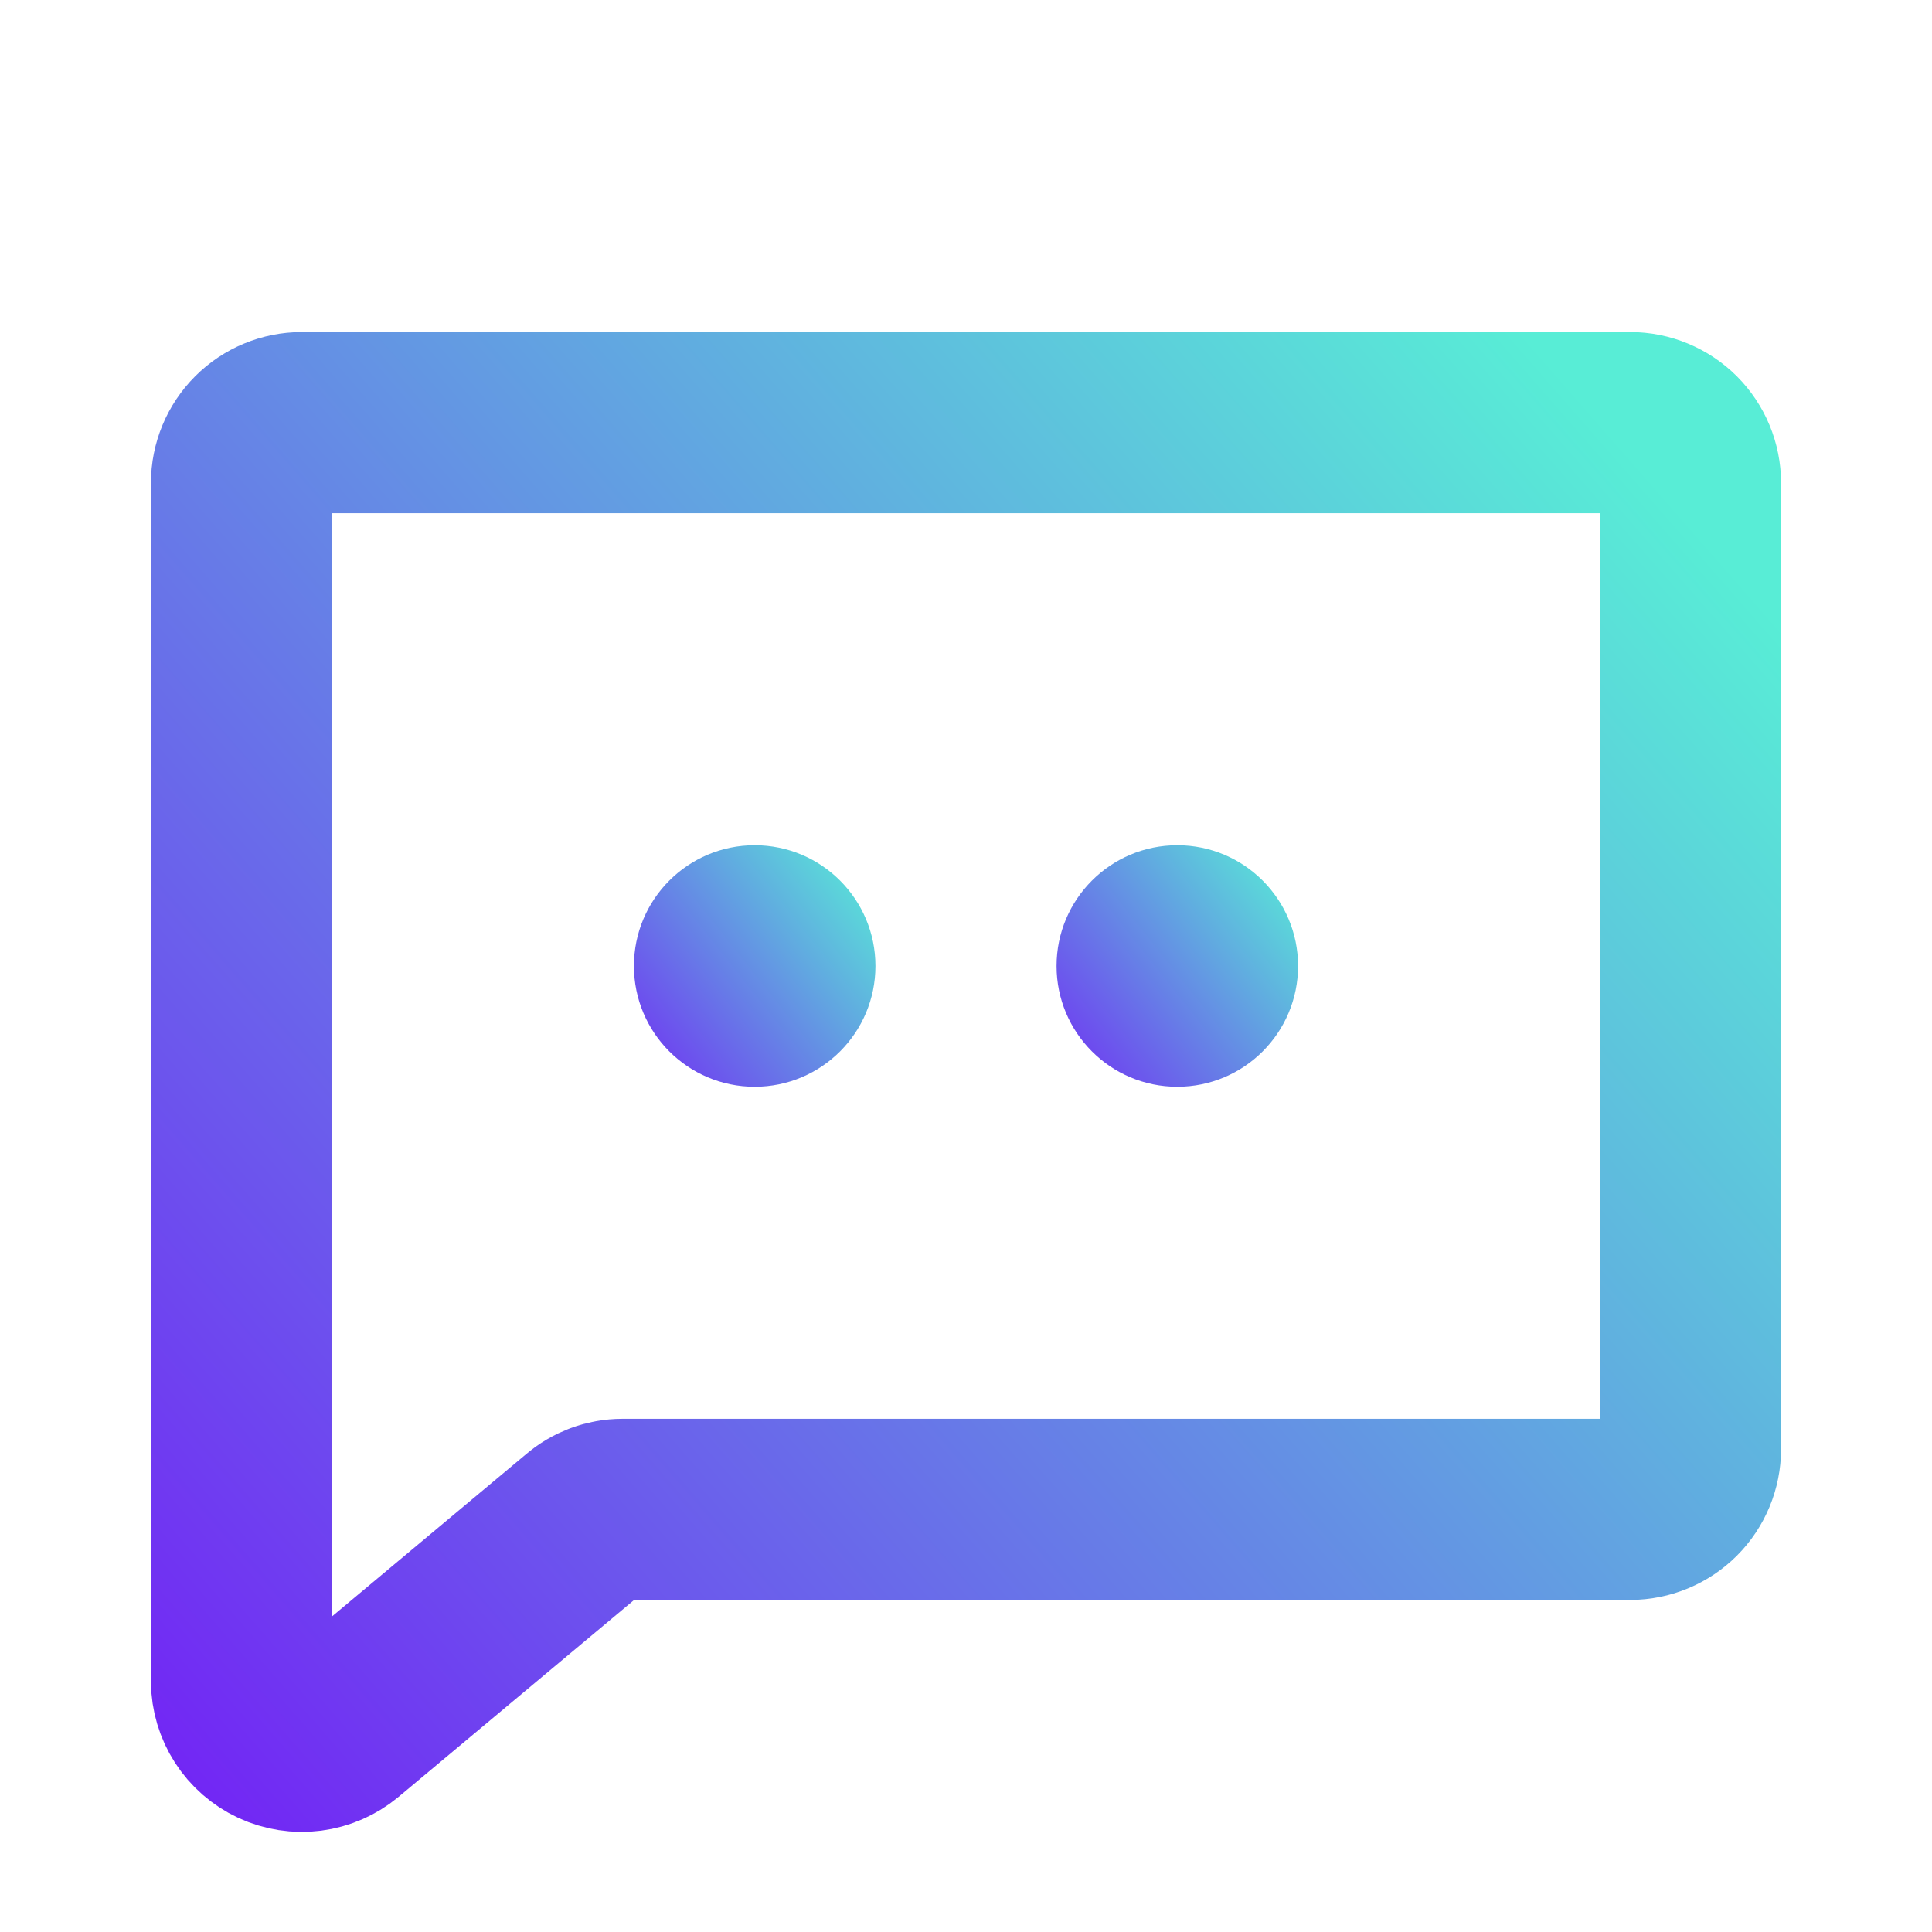
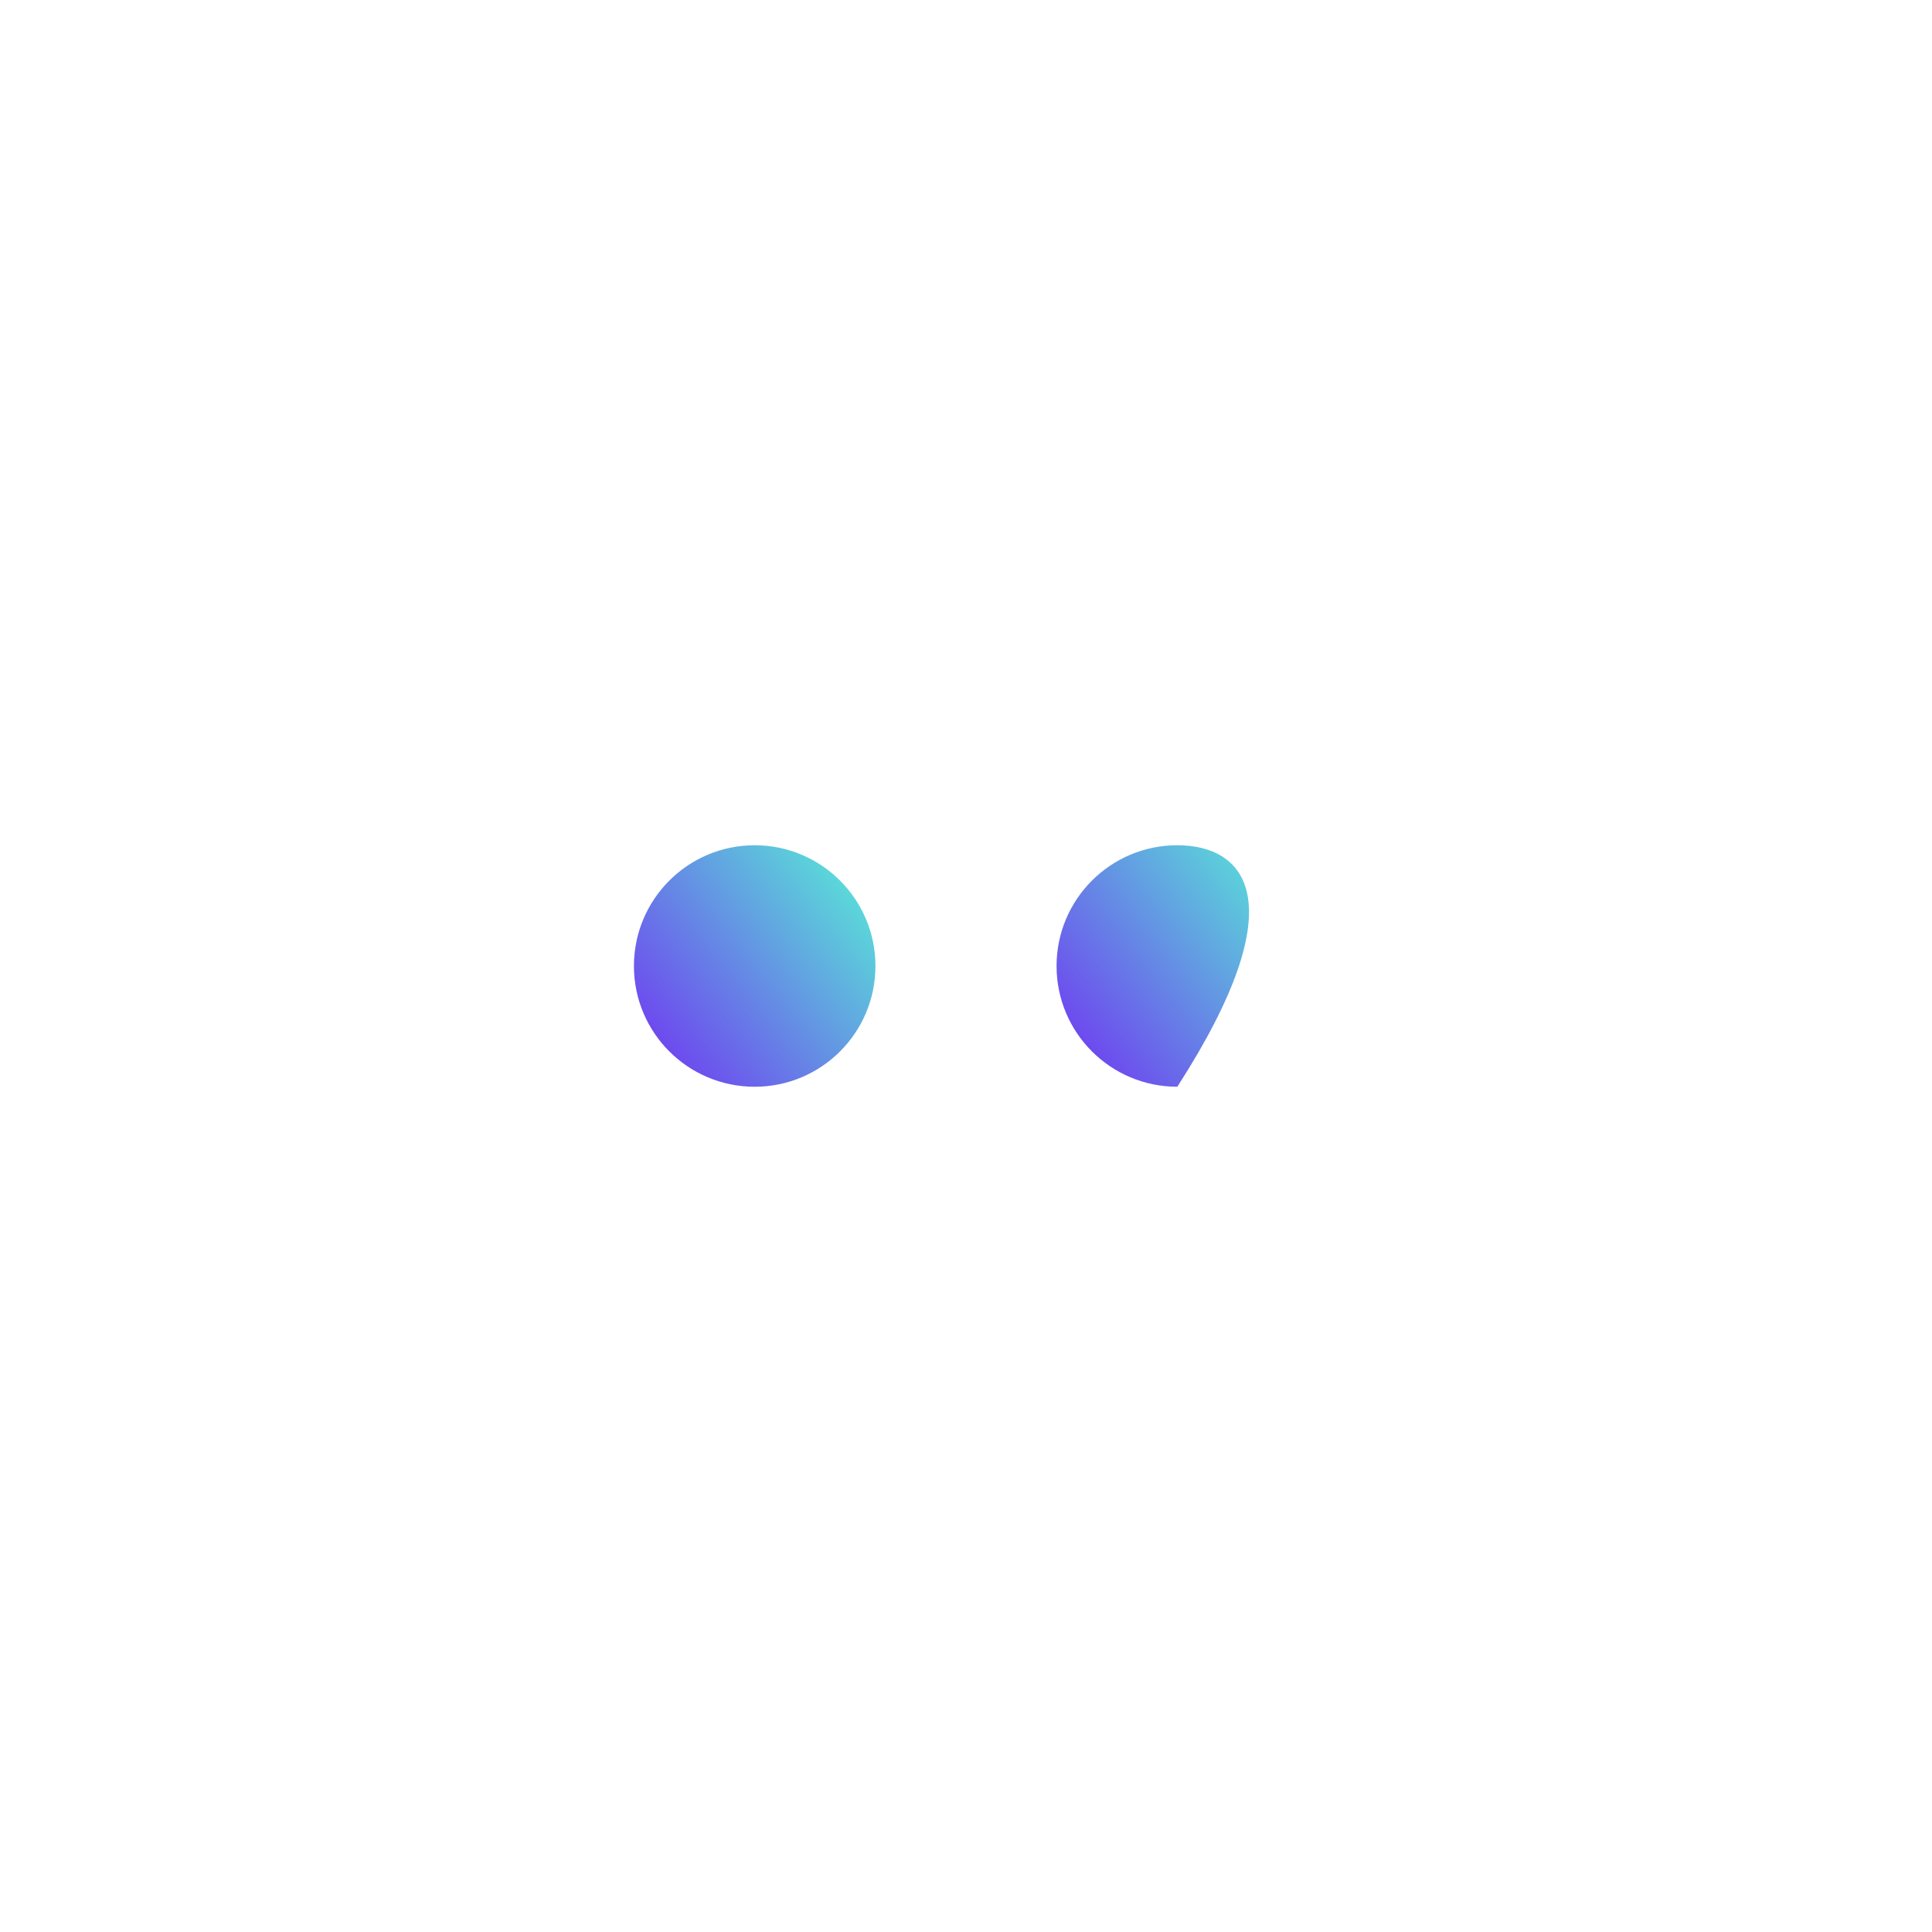
<svg xmlns="http://www.w3.org/2000/svg" width="88" height="88" viewBox="0 0 88 88" fill="none">
-   <path d="M26.606 69.403L15.503 78.684C15.102 79.016 14.616 79.227 14.1 79.293C13.585 79.359 13.06 79.278 12.589 79.059C12.118 78.839 11.718 78.49 11.437 78.053C11.156 77.616 11.004 77.108 11 76.588V22C11 21.271 11.29 20.571 11.806 20.055C12.321 19.54 13.021 19.25 13.75 19.25H74.25C74.979 19.25 75.679 19.54 76.195 20.055C76.71 20.571 77 21.271 77 22V66C77 66.729 76.71 67.429 76.195 67.945C75.679 68.46 74.979 68.75 74.25 68.75H28.359C27.715 68.75 27.093 68.982 26.606 69.403V69.403Z" stroke="url(#paint0_linear_106_9289)" stroke-width="8.25" stroke-linecap="round" stroke-linejoin="round" />
  <path d="M34.375 49.5C37.413 49.5 39.875 47.038 39.875 44C39.875 40.962 37.413 38.5 34.375 38.5C31.337 38.5 28.875 40.962 28.875 44C28.875 47.038 31.337 49.5 34.375 49.5Z" fill="url(#paint1_linear_106_9289)" />
-   <path d="M53.625 49.5C56.663 49.5 59.125 47.038 59.125 44C59.125 40.962 56.663 38.5 53.625 38.5C50.587 38.5 48.125 40.962 48.125 44C48.125 47.038 50.587 49.5 53.625 49.5Z" fill="url(#paint2_linear_106_9289)" />
+   <path d="M53.625 49.5C59.125 40.962 56.663 38.5 53.625 38.5C50.587 38.5 48.125 40.962 48.125 44C48.125 47.038 50.587 49.5 53.625 49.5Z" fill="url(#paint2_linear_106_9289)" />
  <defs>
    <linearGradient id="paint0_linear_106_9289" x1="77" y1="23.8" x2="9.822" y2="82.518" gradientUnits="userSpaceOnUse">
      <stop stop-color="#58EDD6" />
      <stop offset="1" stop-color="#7227F4" />
    </linearGradient>
    <linearGradient id="paint1_linear_106_9289" x1="39.875" y1="39.333" x2="27.779" y2="48.955" gradientUnits="userSpaceOnUse">
      <stop stop-color="#58EDD6" />
      <stop offset="1" stop-color="#7227F4" />
    </linearGradient>
    <linearGradient id="paint2_linear_106_9289" x1="59.125" y1="39.333" x2="47.029" y2="48.955" gradientUnits="userSpaceOnUse">
      <stop stop-color="#58EDD6" />
      <stop offset="1" stop-color="#7227F4" />
    </linearGradient>
  </defs>
</svg>